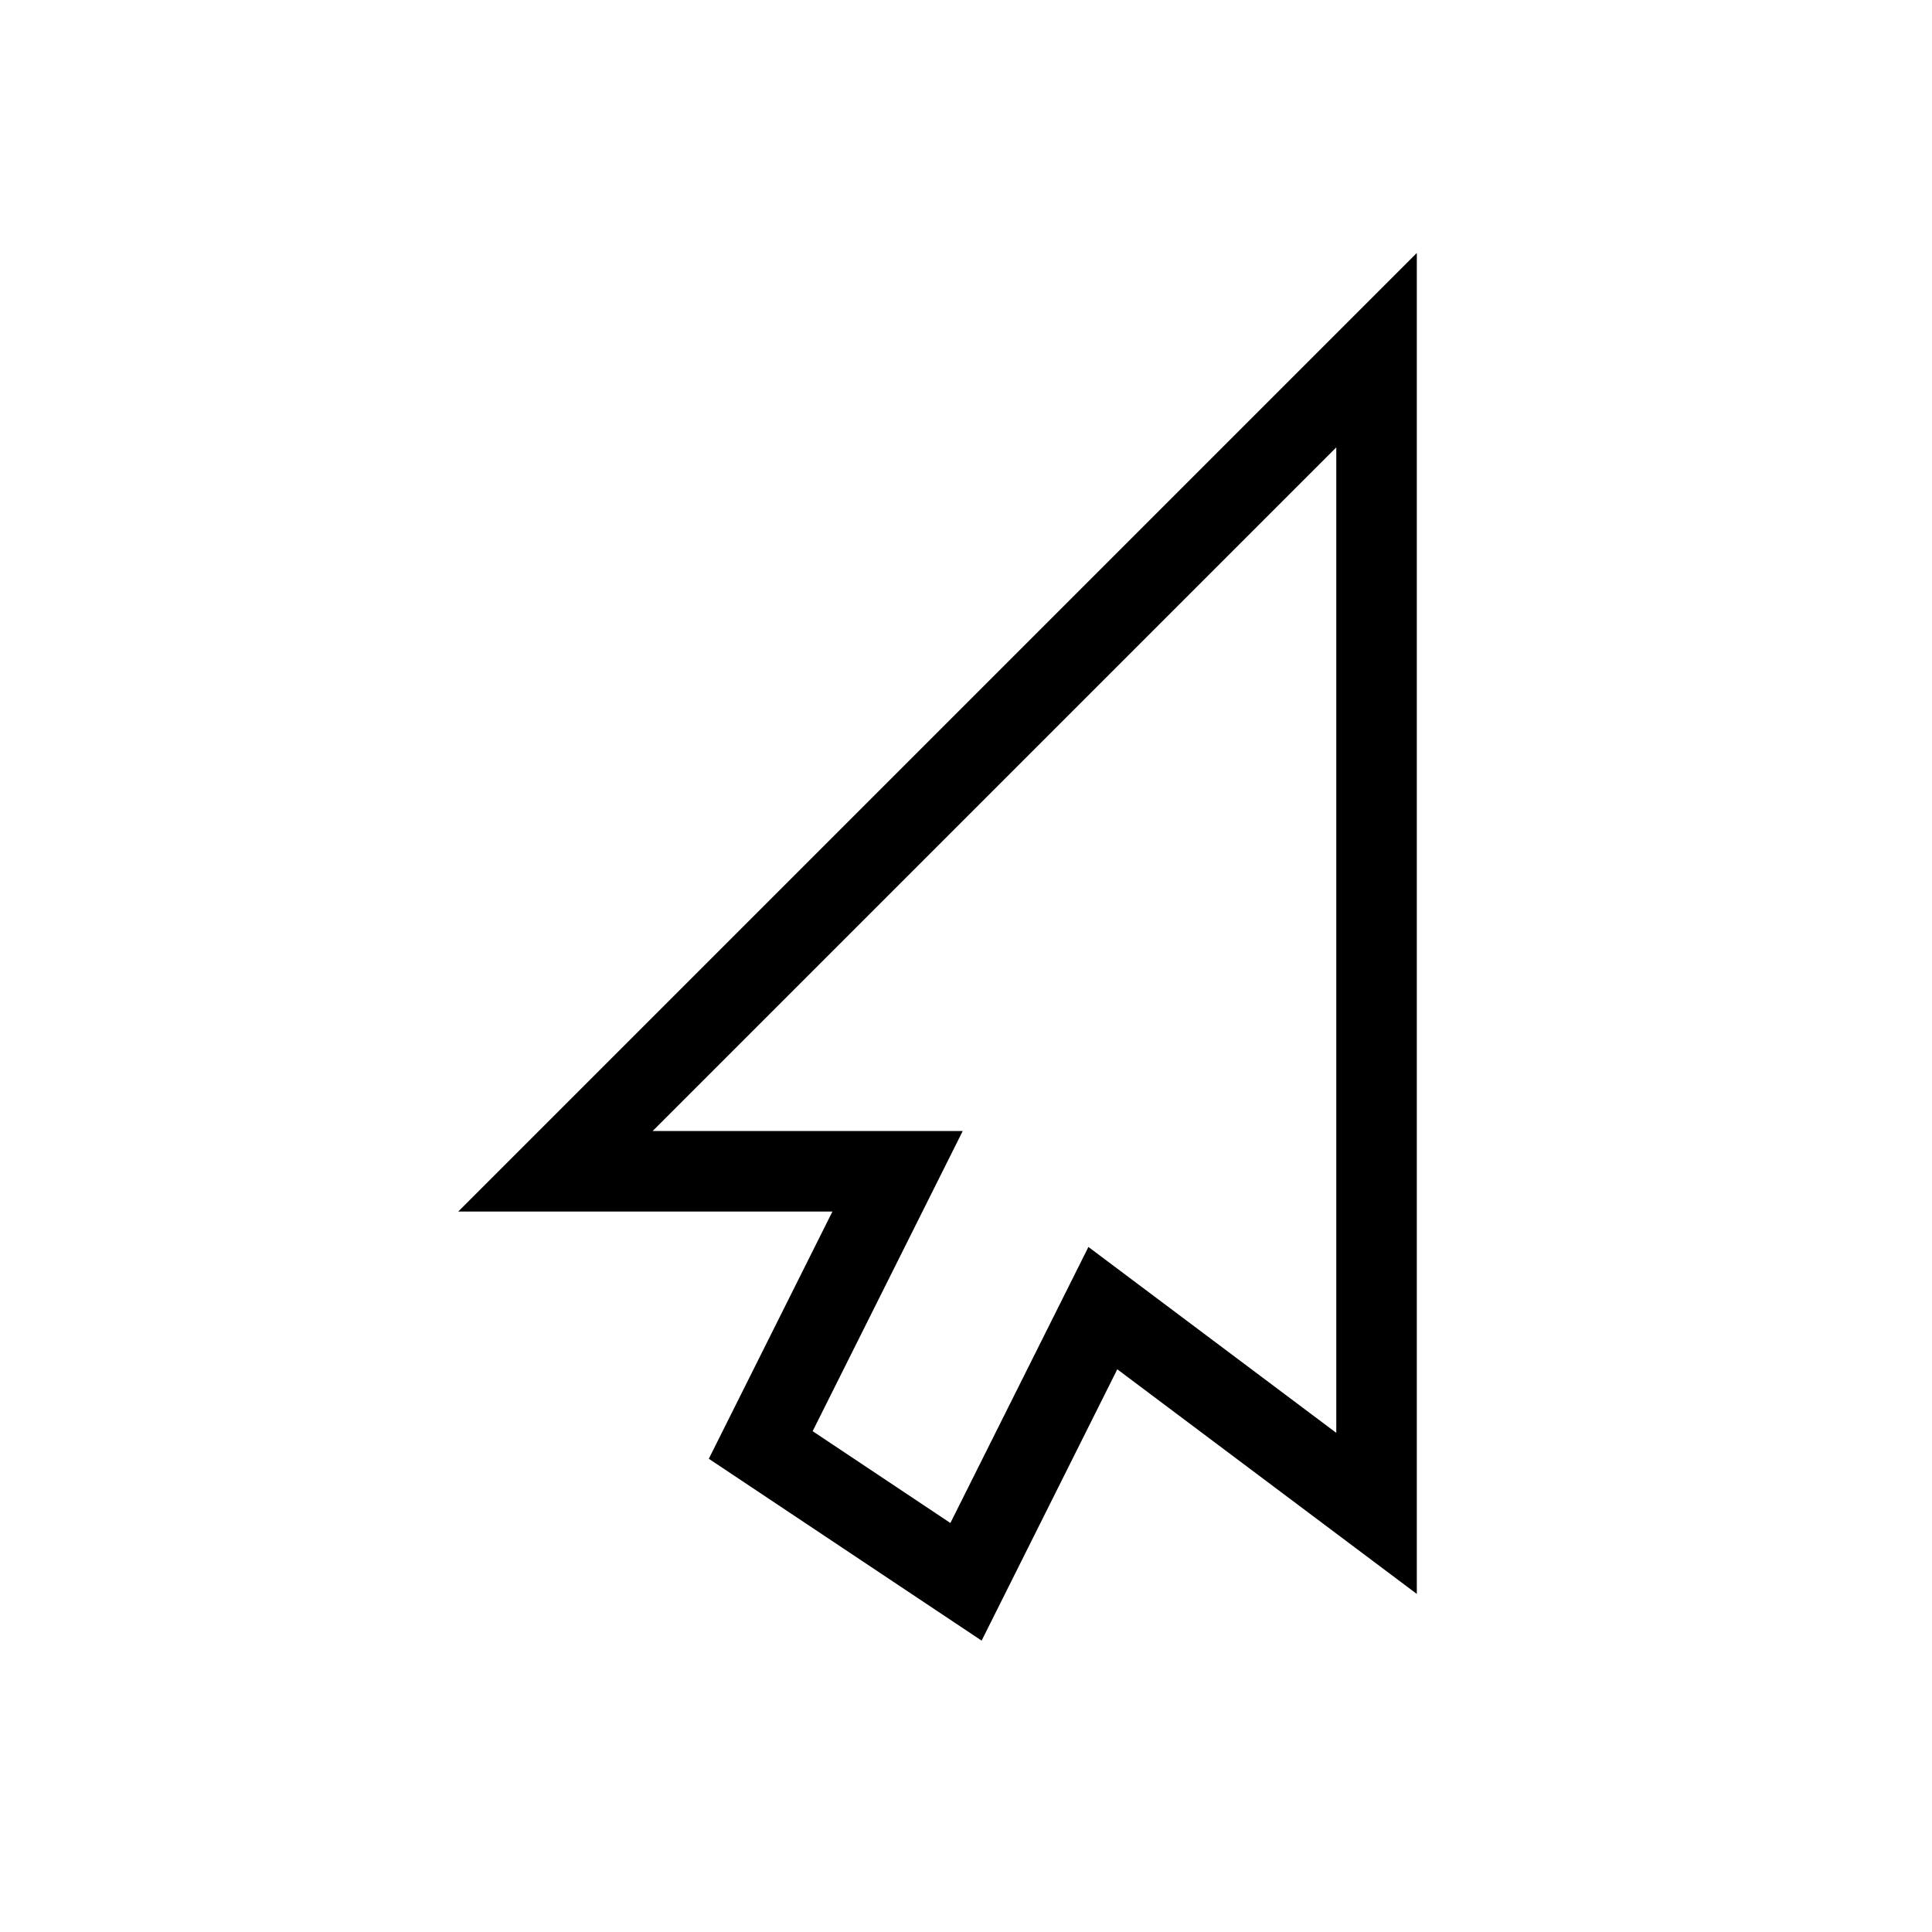
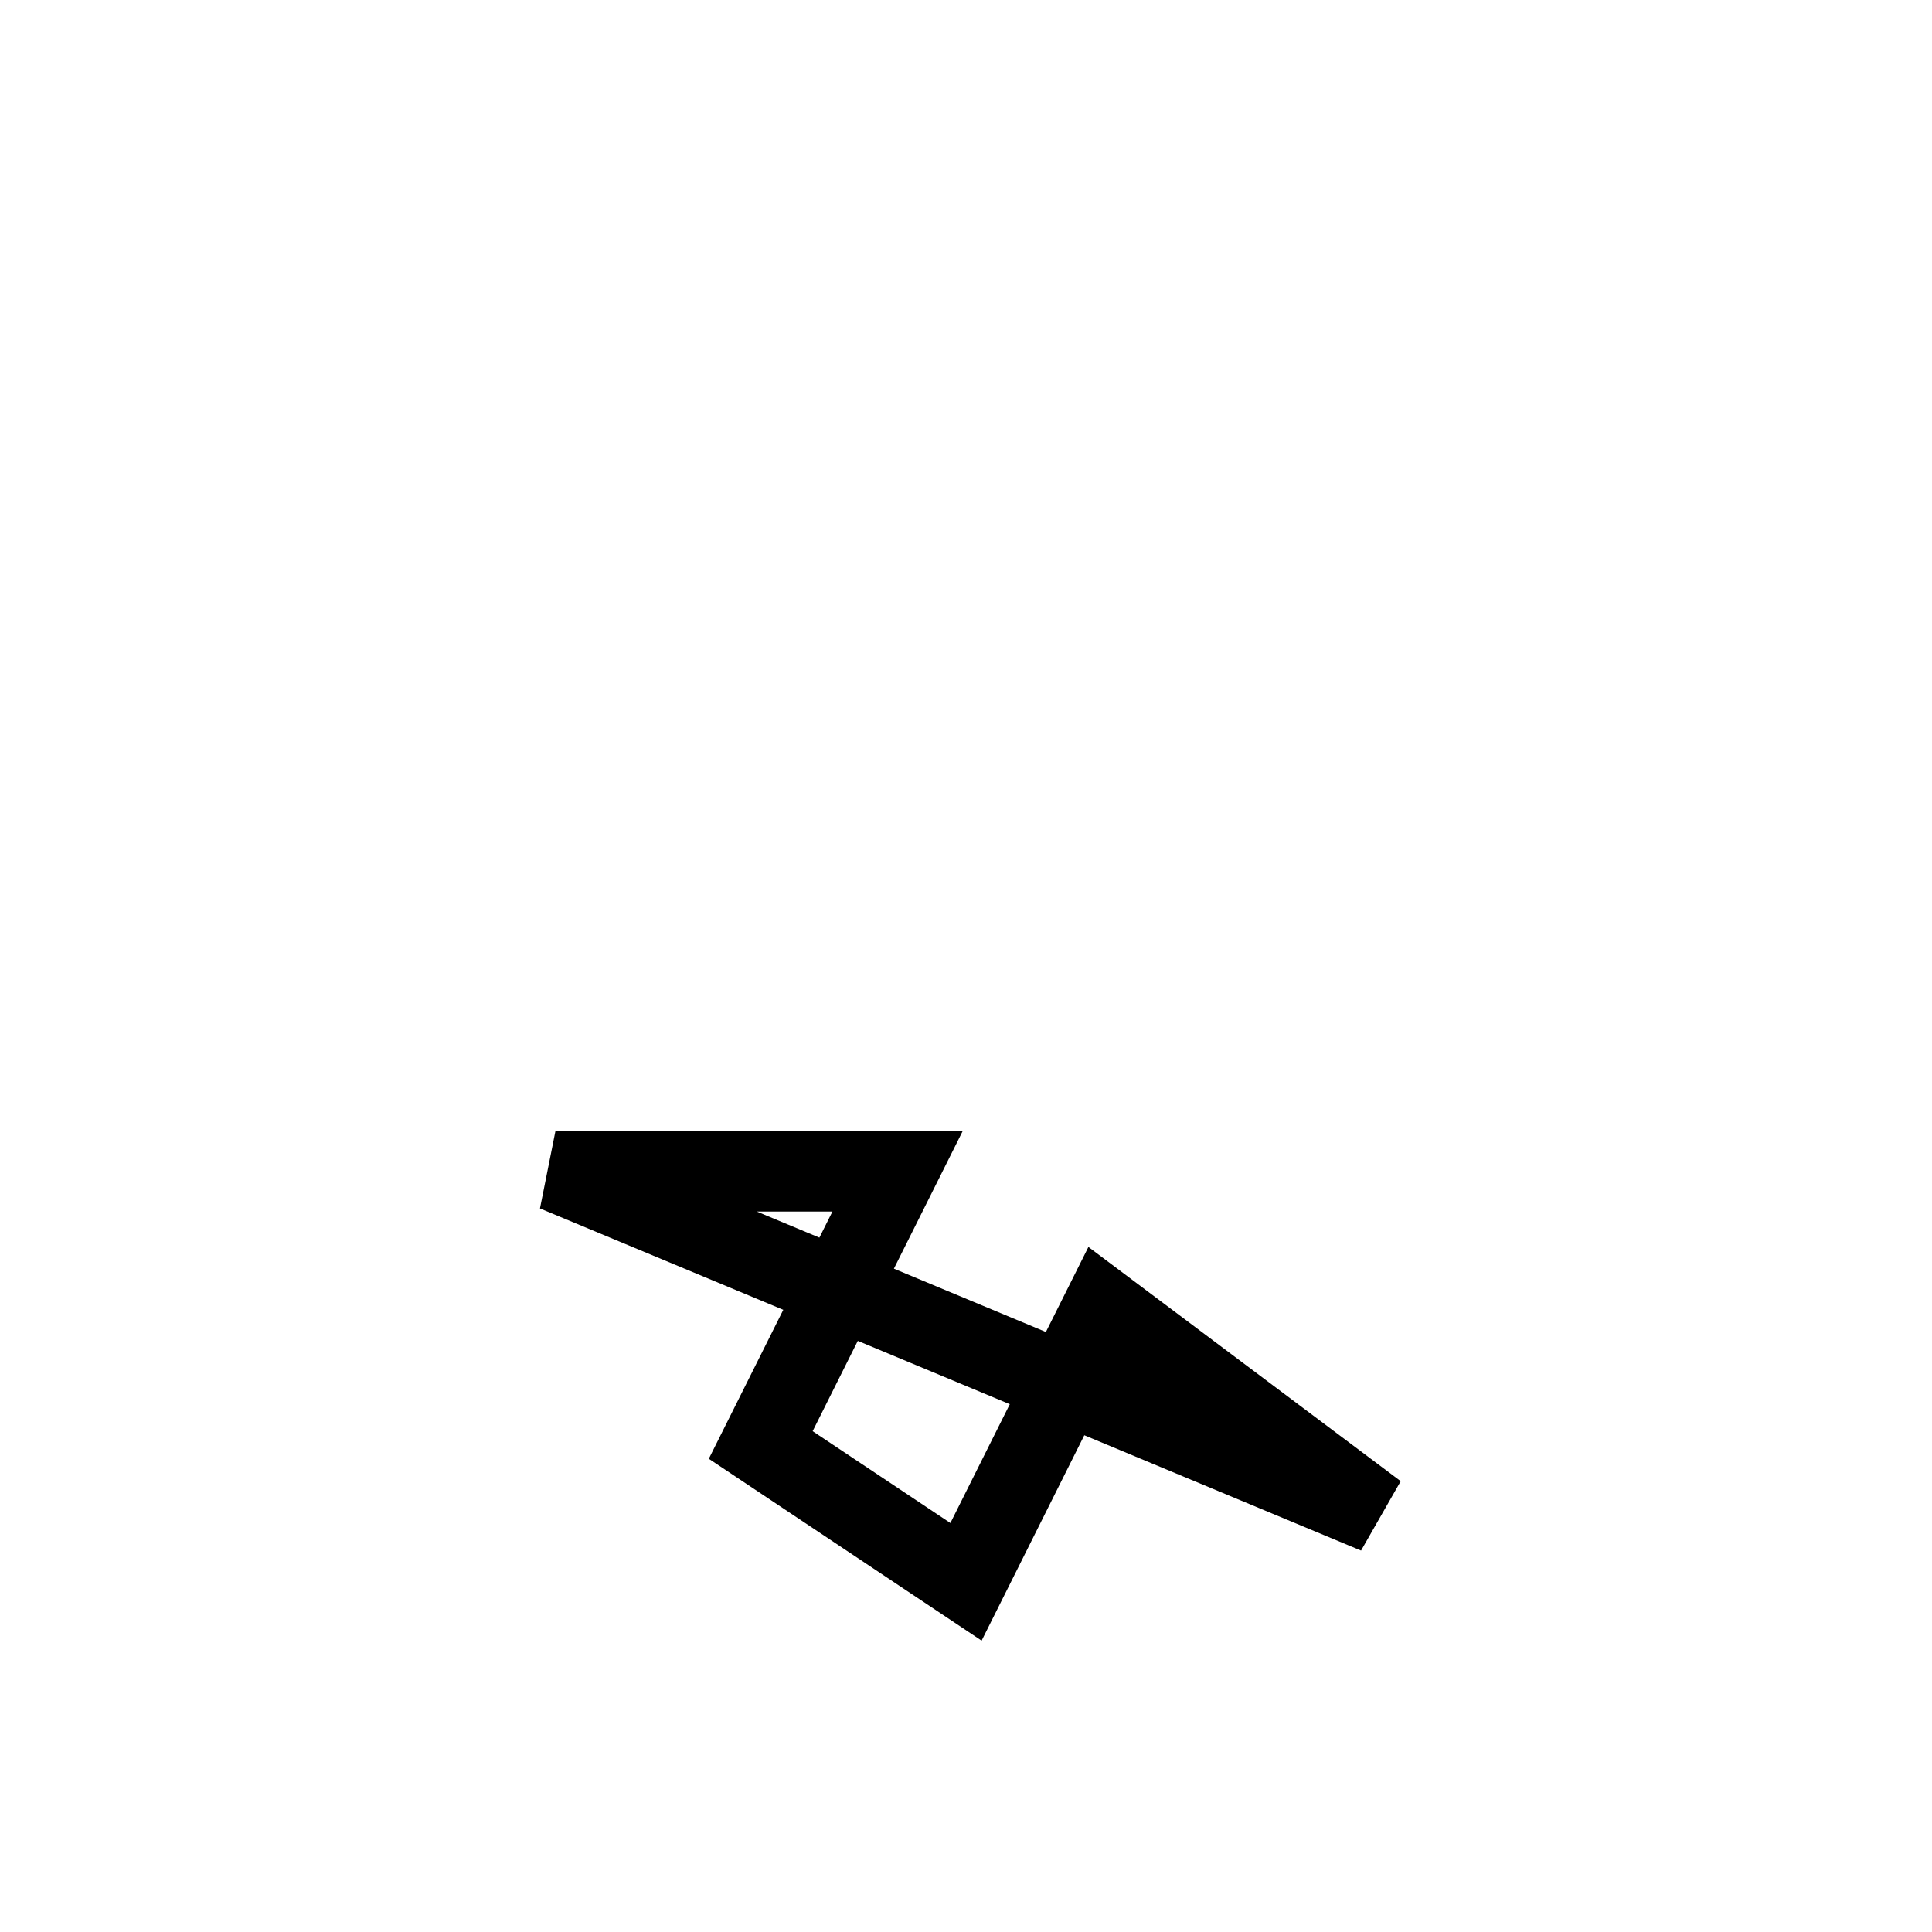
<svg xmlns="http://www.w3.org/2000/svg" id="svg2985" height="24" width="24" version="1.1">
  <g id="layer1" transform="matrix(.85 0 0 .85 1.8 8.6)">
-     <path id="path3034" style="stroke:#000;stroke-width:1.177px;fill:none" d="m18 12-4-3-2 4-3-2 2-4h-5l12-12z" />
+     <path id="path3034" style="stroke:#000;stroke-width:1.177px;fill:none" d="m18 12-4-3-2 4-3-2 2-4h-5z" />
  </g>
</svg>